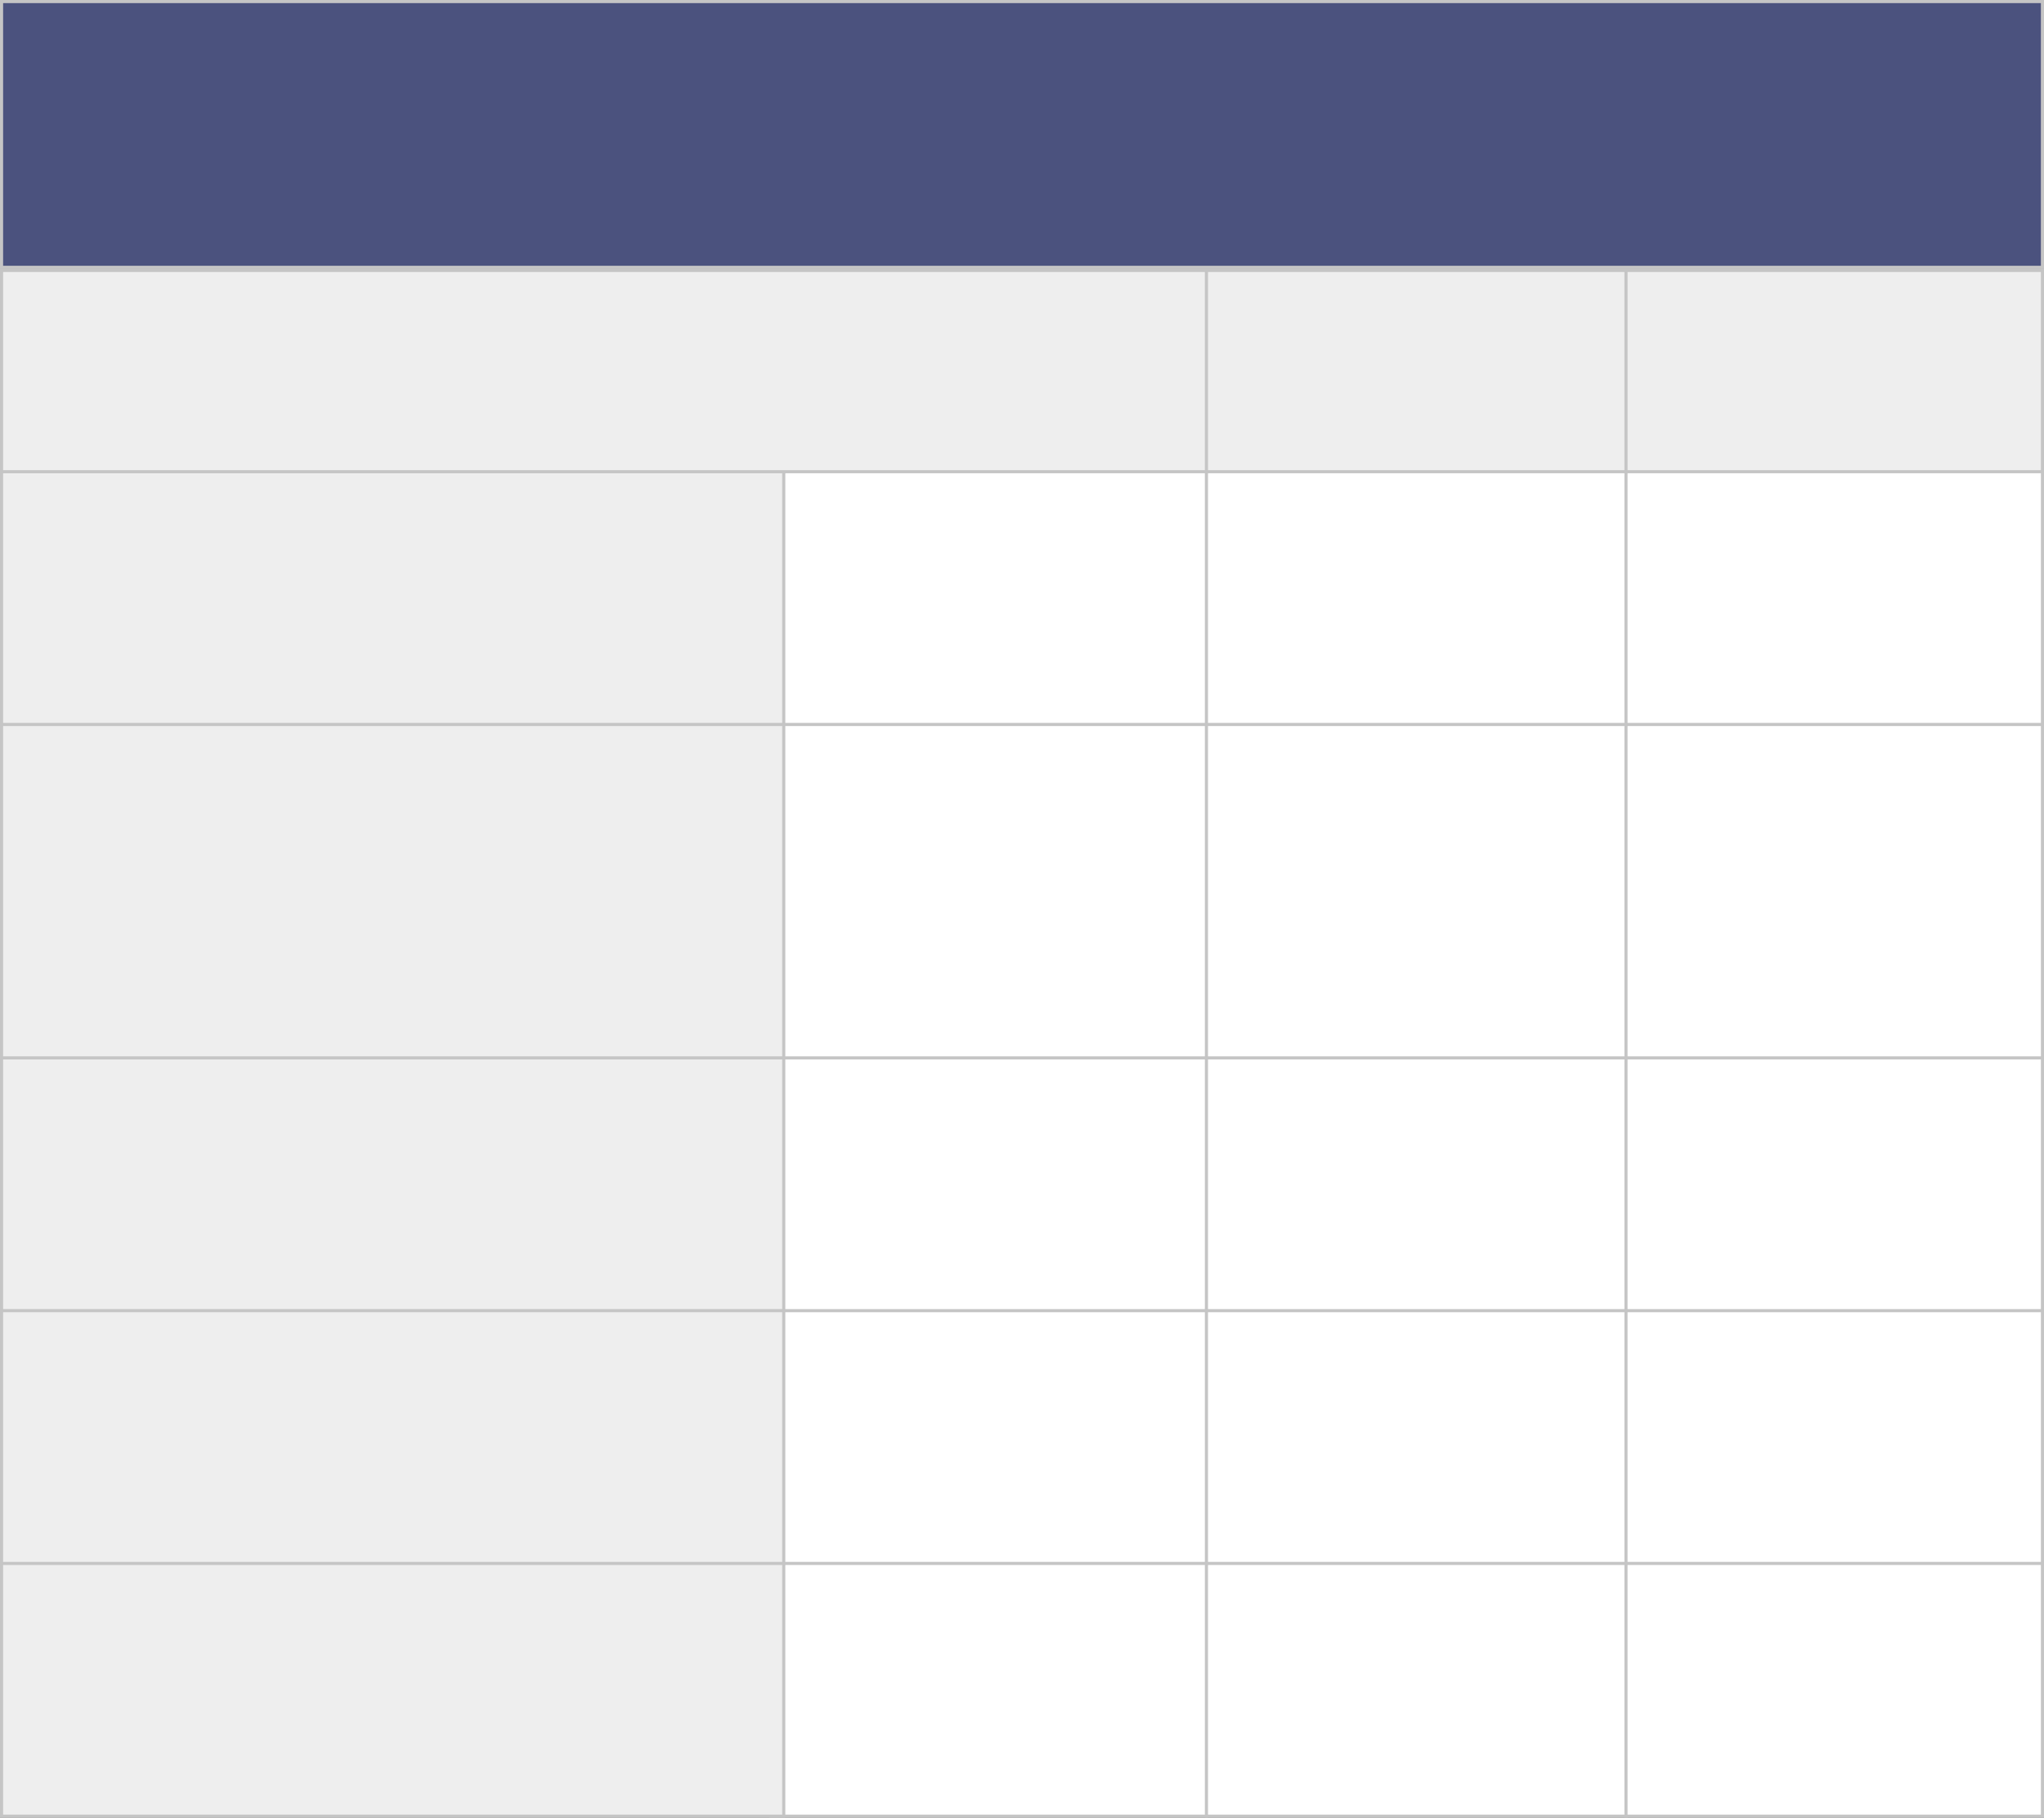
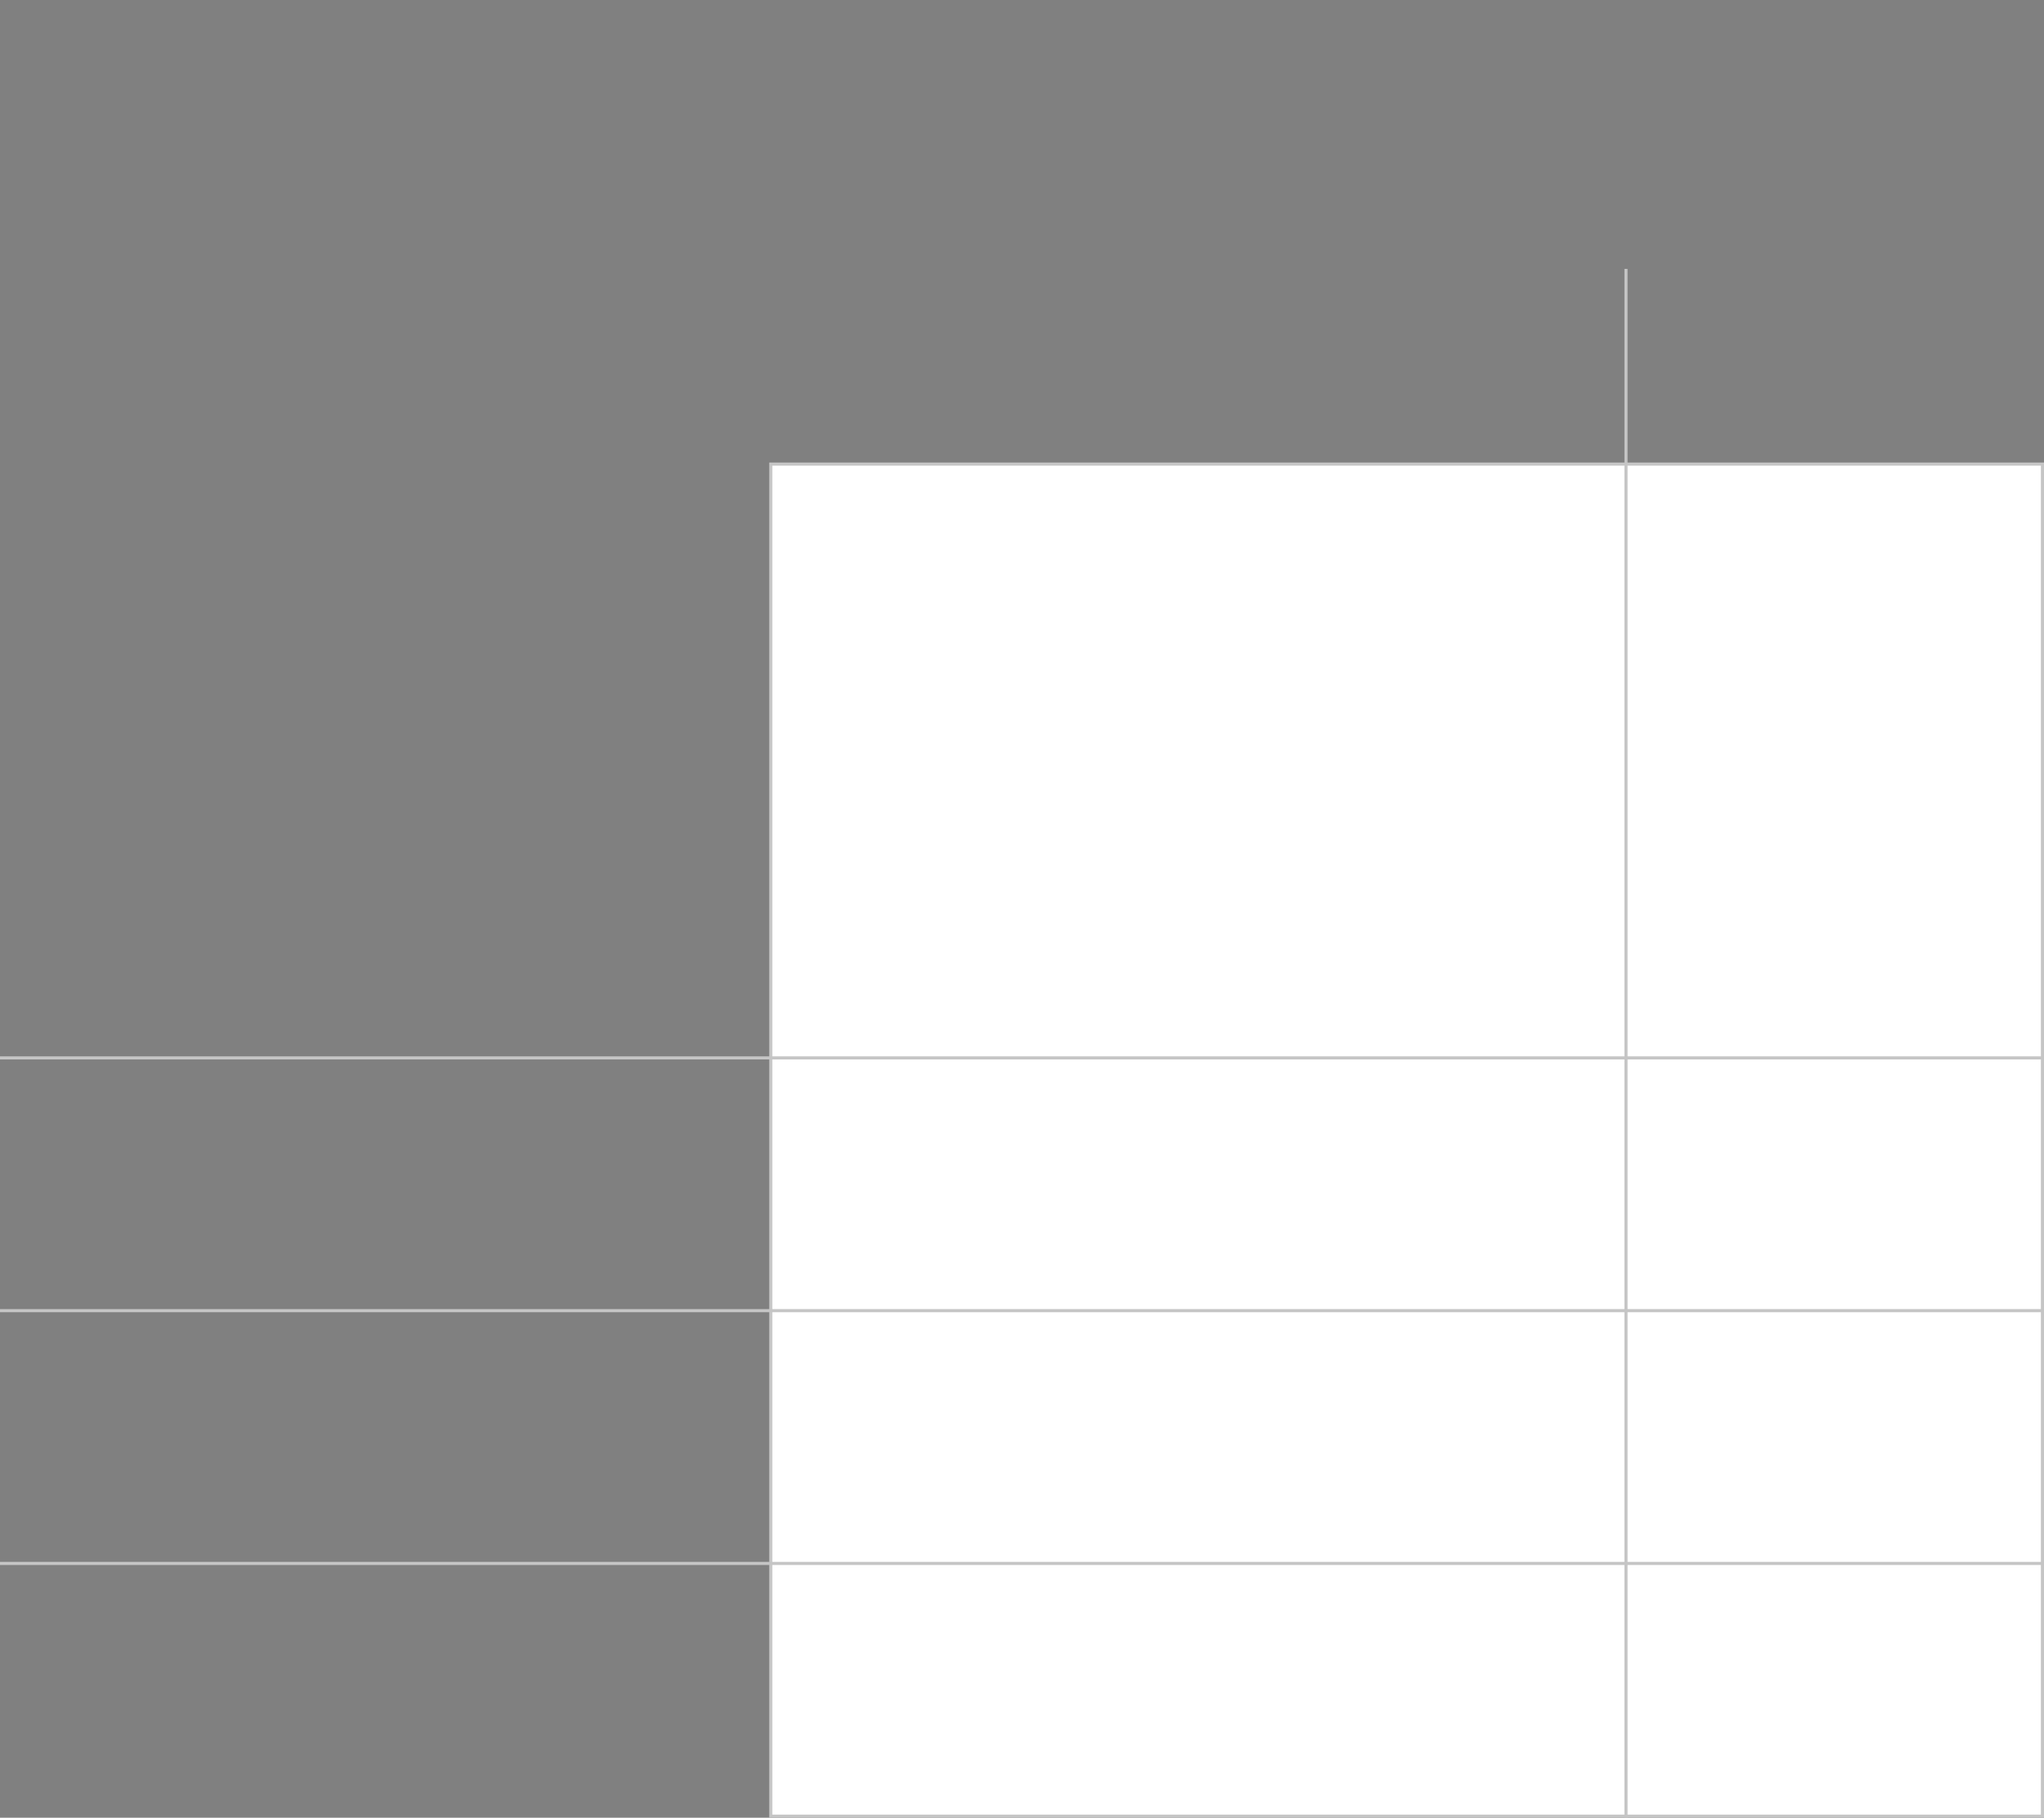
<svg xmlns="http://www.w3.org/2000/svg" width="380" height="338" viewBox="0 0 380 338" fill="none">
  <rect x="0" y="0" width="380" height="338" fill="#808080" stroke="none" />
  <rect x="143.289" y="86.289" width="236.421" height="251.421" fill="white" stroke="#C5C5C5" stroke-width="0.579" />
-   <rect x="0.289" y="86.289" width="145.421" height="251.421" fill="#EEEEEE" stroke="#C5C5C5" stroke-width="0.579" />
-   <rect x="0.289" y="50.289" width="379.421" height="37.421" fill="#EEEEEE" stroke="#C5C5C5" stroke-width="0.579" />
-   <rect x="0.289" y="0.289" width="379.421" height="49.421" fill="#4B527E" stroke="#C5C5C5" stroke-width="0.579" />
-   <line x1="224.289" y1="50" x2="224.289" y2="338" stroke="#C5C5C5" stroke-width="0.579" />
  <line x1="302.289" y1="50" x2="302.289" y2="338" stroke="#C5C5C5" stroke-width="0.579" />
  <line y1="243.711" x2="380" y2="243.711" stroke="#C5C5C5" stroke-width="0.579" />
-   <line y1="134.711" x2="380" y2="134.711" stroke="#C5C5C5" stroke-width="0.579" />
  <line y1="196.711" x2="380" y2="196.711" stroke="#C5C5C5" stroke-width="0.579" />
  <line y1="290.711" x2="380" y2="290.711" stroke="#C5C5C5" stroke-width="0.579" />
</svg>